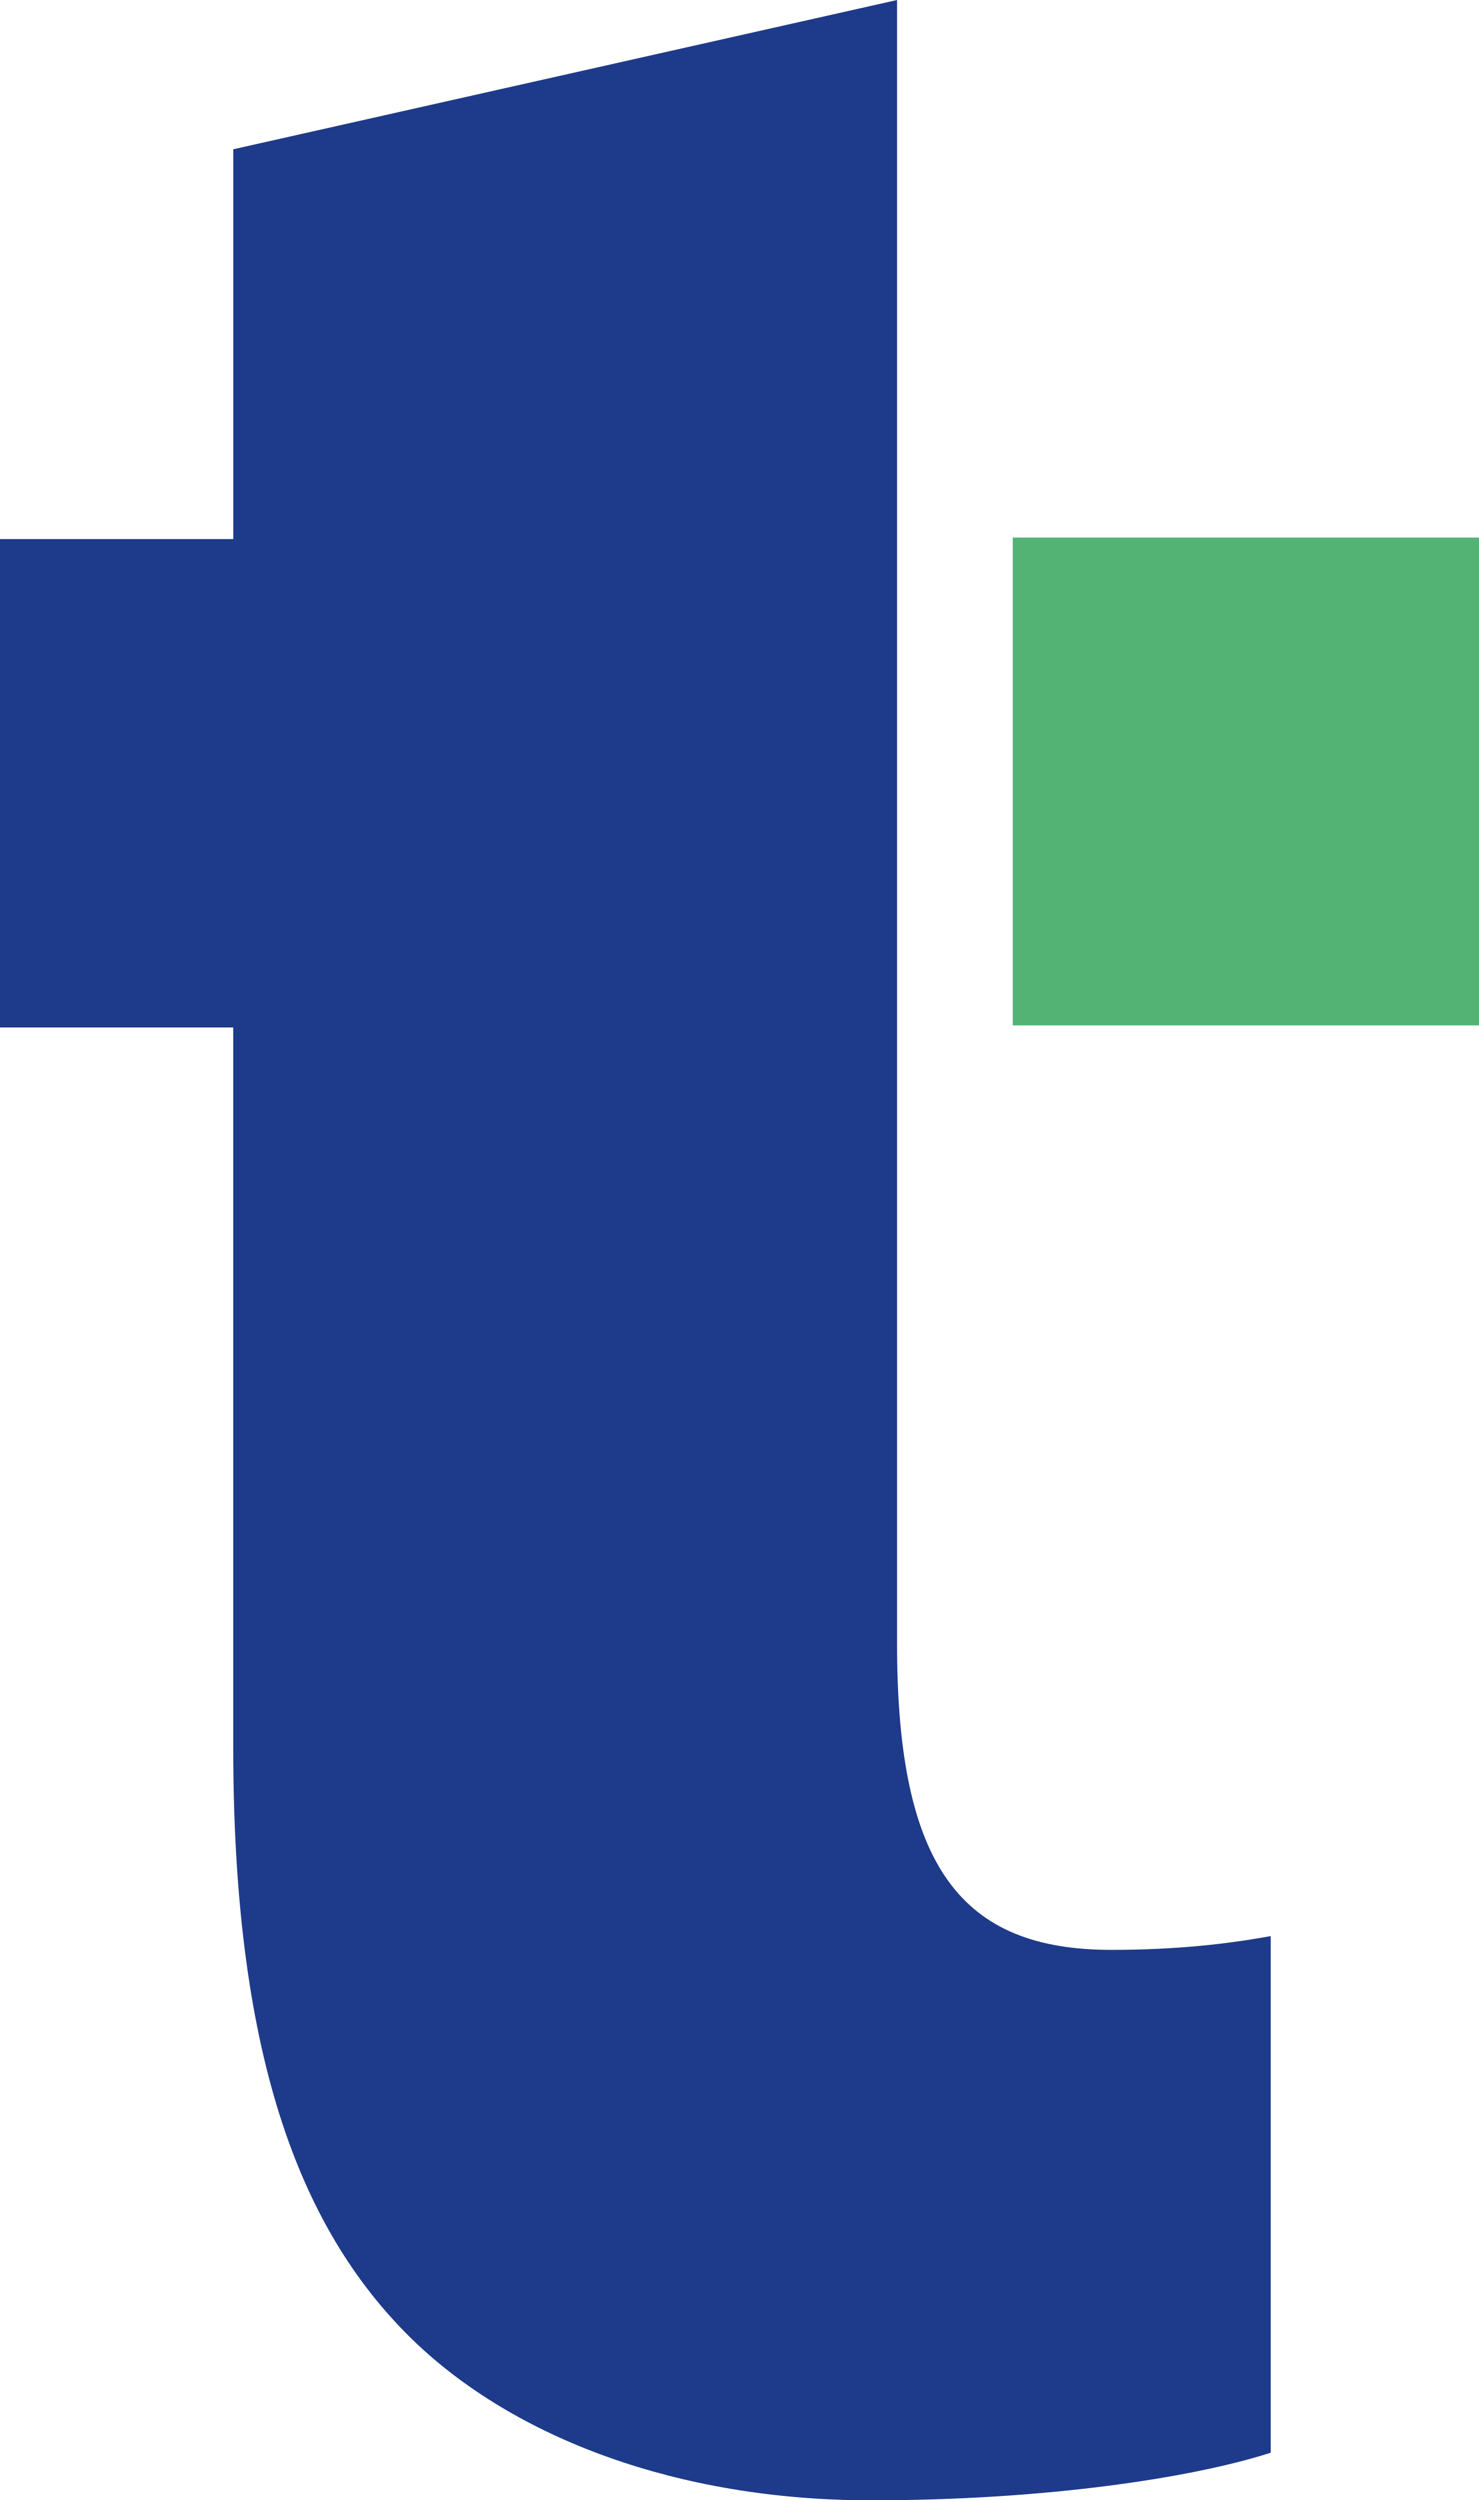
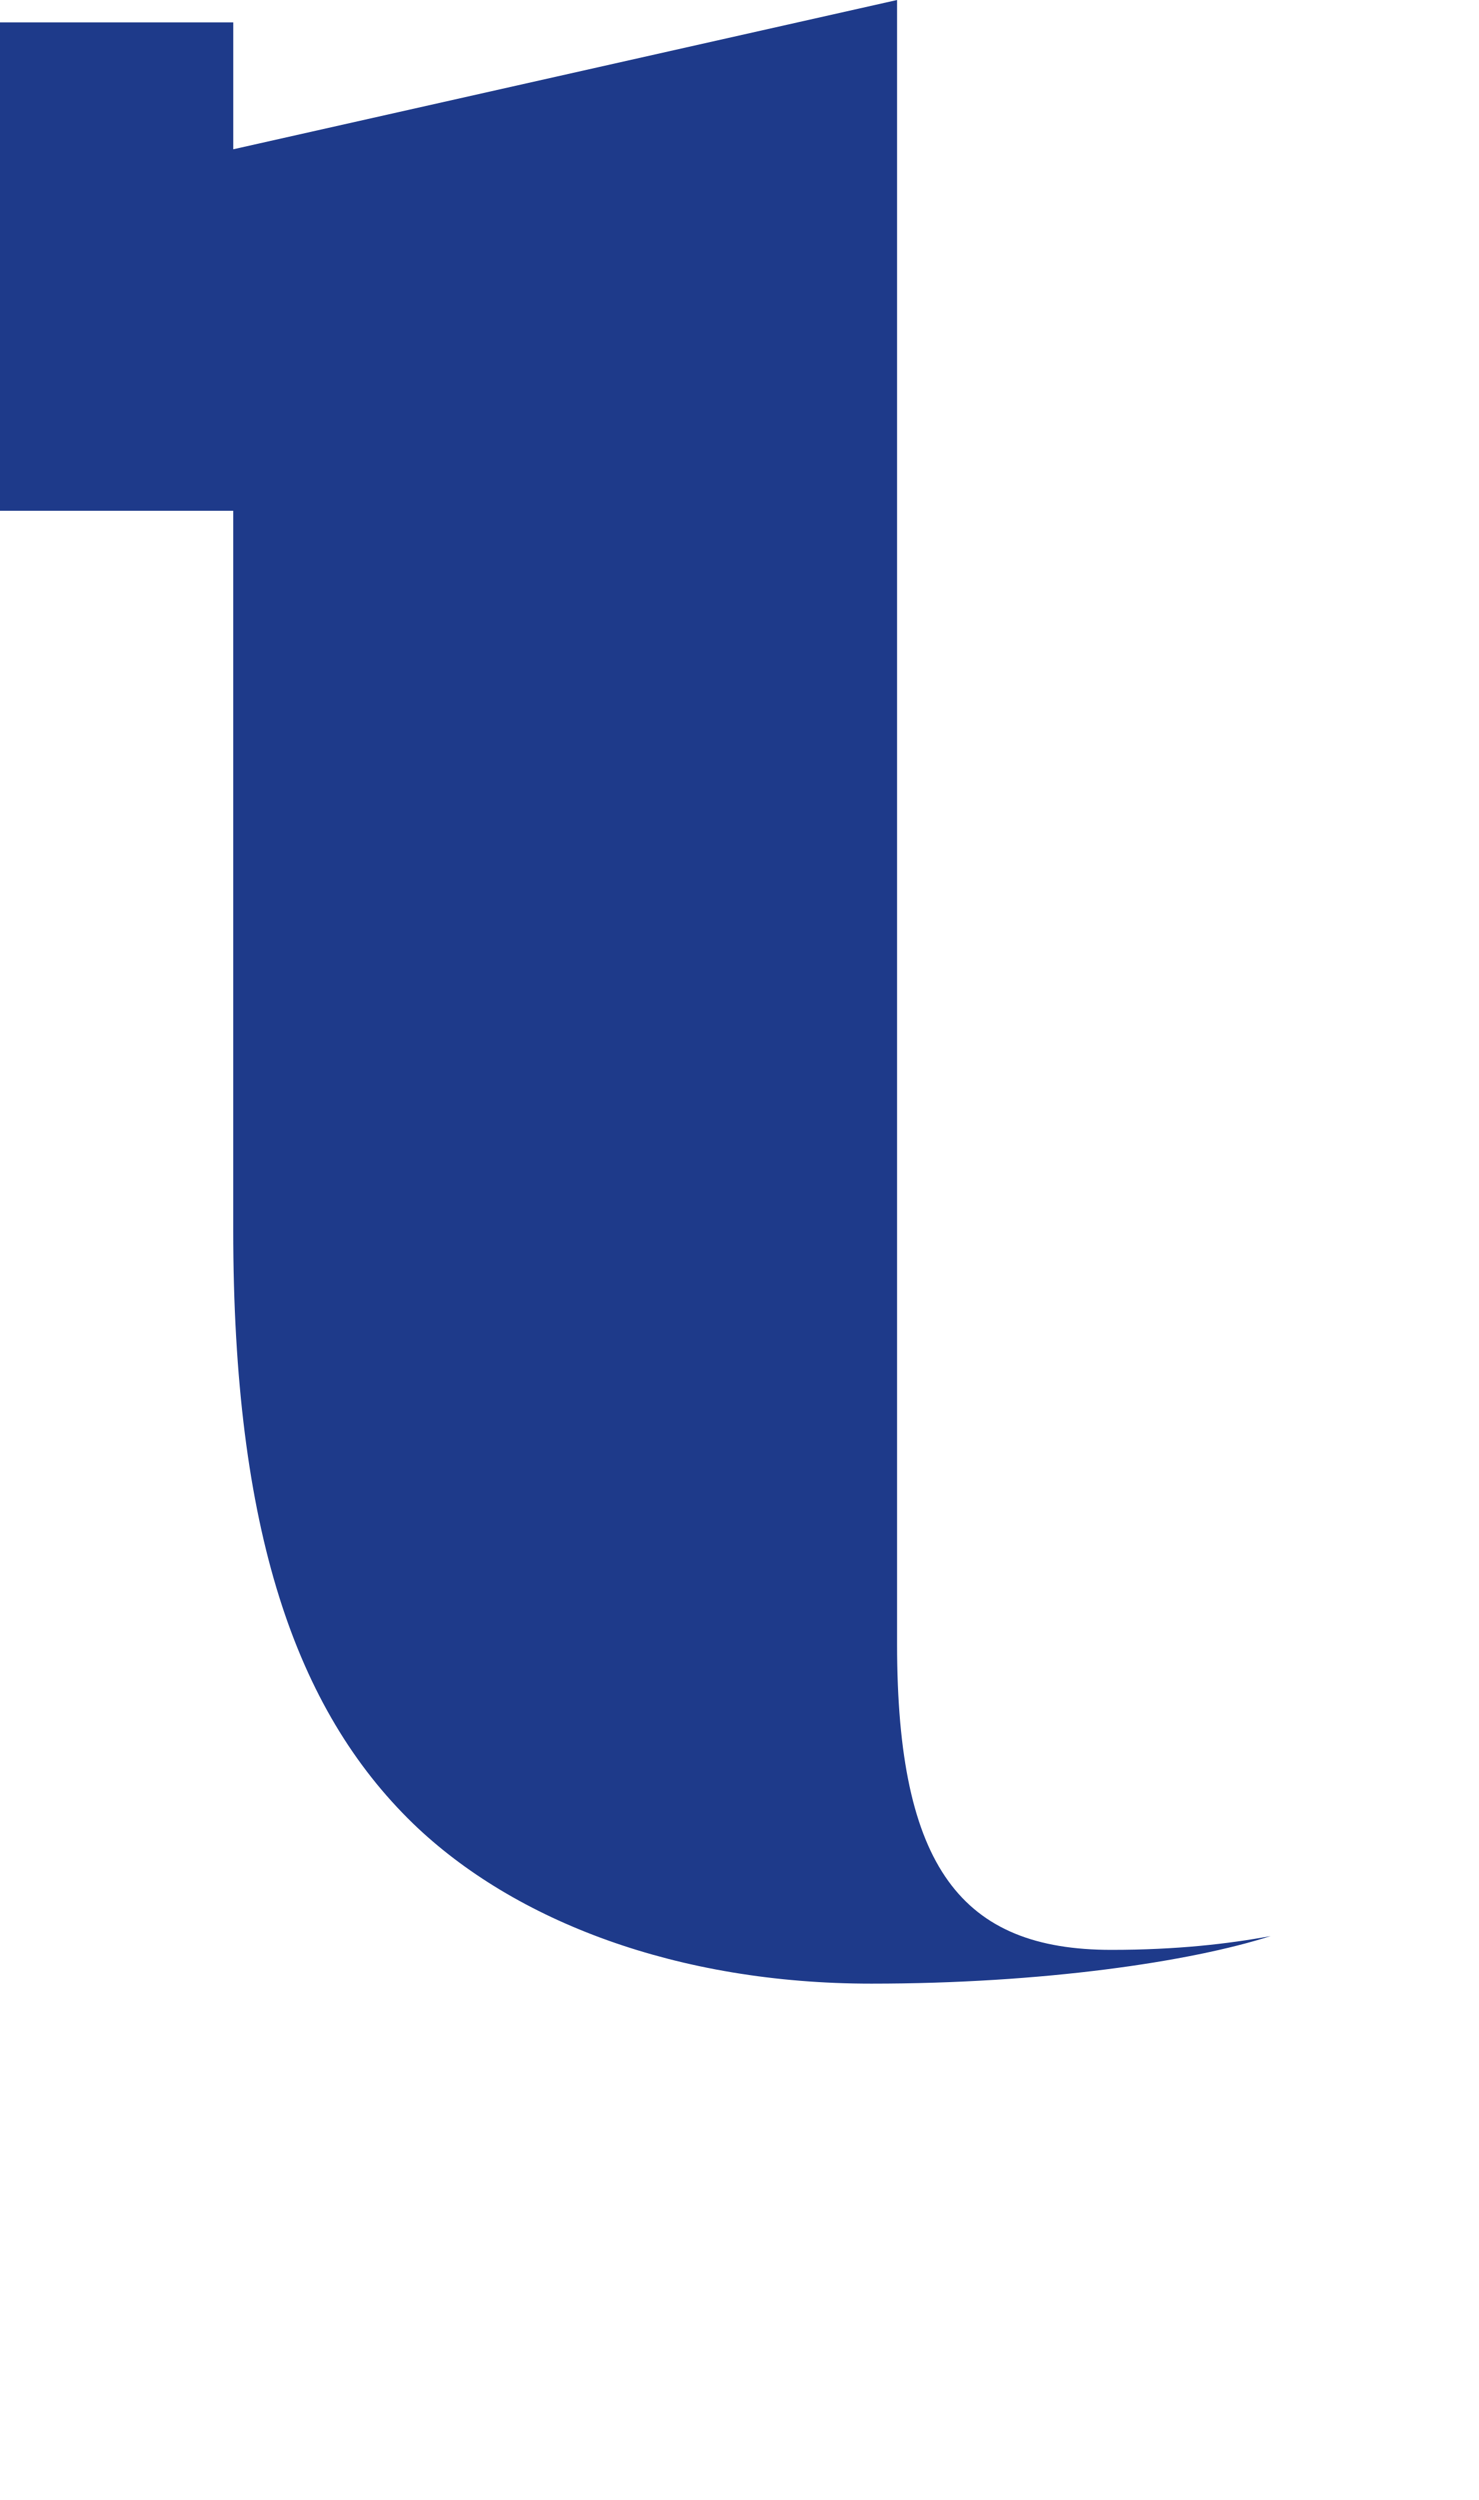
<svg xmlns="http://www.w3.org/2000/svg" id="Layer_2" viewBox="0 0 350.38 592.07">
  <defs>
    <style>.cls-1{fill:#52b374;}.cls-1,.cls-2{stroke-width:0px;}.cls-2{fill:#1e3a8a;}</style>
  </defs>
  <g id="Layer_1-2">
-     <path class="cls-2" d="m212.52,0v389.41c0,52.96,15.44,72.32,50.76,72.32,15.45,0,27.64-1.41,37.75-3.27v122.35c-19.03,6.1-54.03,11.27-94.6,11.27-45.78,0-84.5-14.67-108.59-37.93-27.8-26.98-42.59-69.4-42.59-140.57v-170.28H0v-115.65h55.26V35.35L212.52,0Z" />
-     <rect class="cls-1" x="239.92" y="127.3" width="110.46" height="115.51" />
+     <path class="cls-2" d="m212.52,0v389.41c0,52.96,15.44,72.32,50.76,72.32,15.45,0,27.64-1.41,37.75-3.27c-19.03,6.1-54.03,11.27-94.6,11.27-45.78,0-84.5-14.67-108.59-37.93-27.8-26.98-42.59-69.4-42.59-140.57v-170.28H0v-115.65h55.26V35.35L212.52,0Z" />
  </g>
</svg>